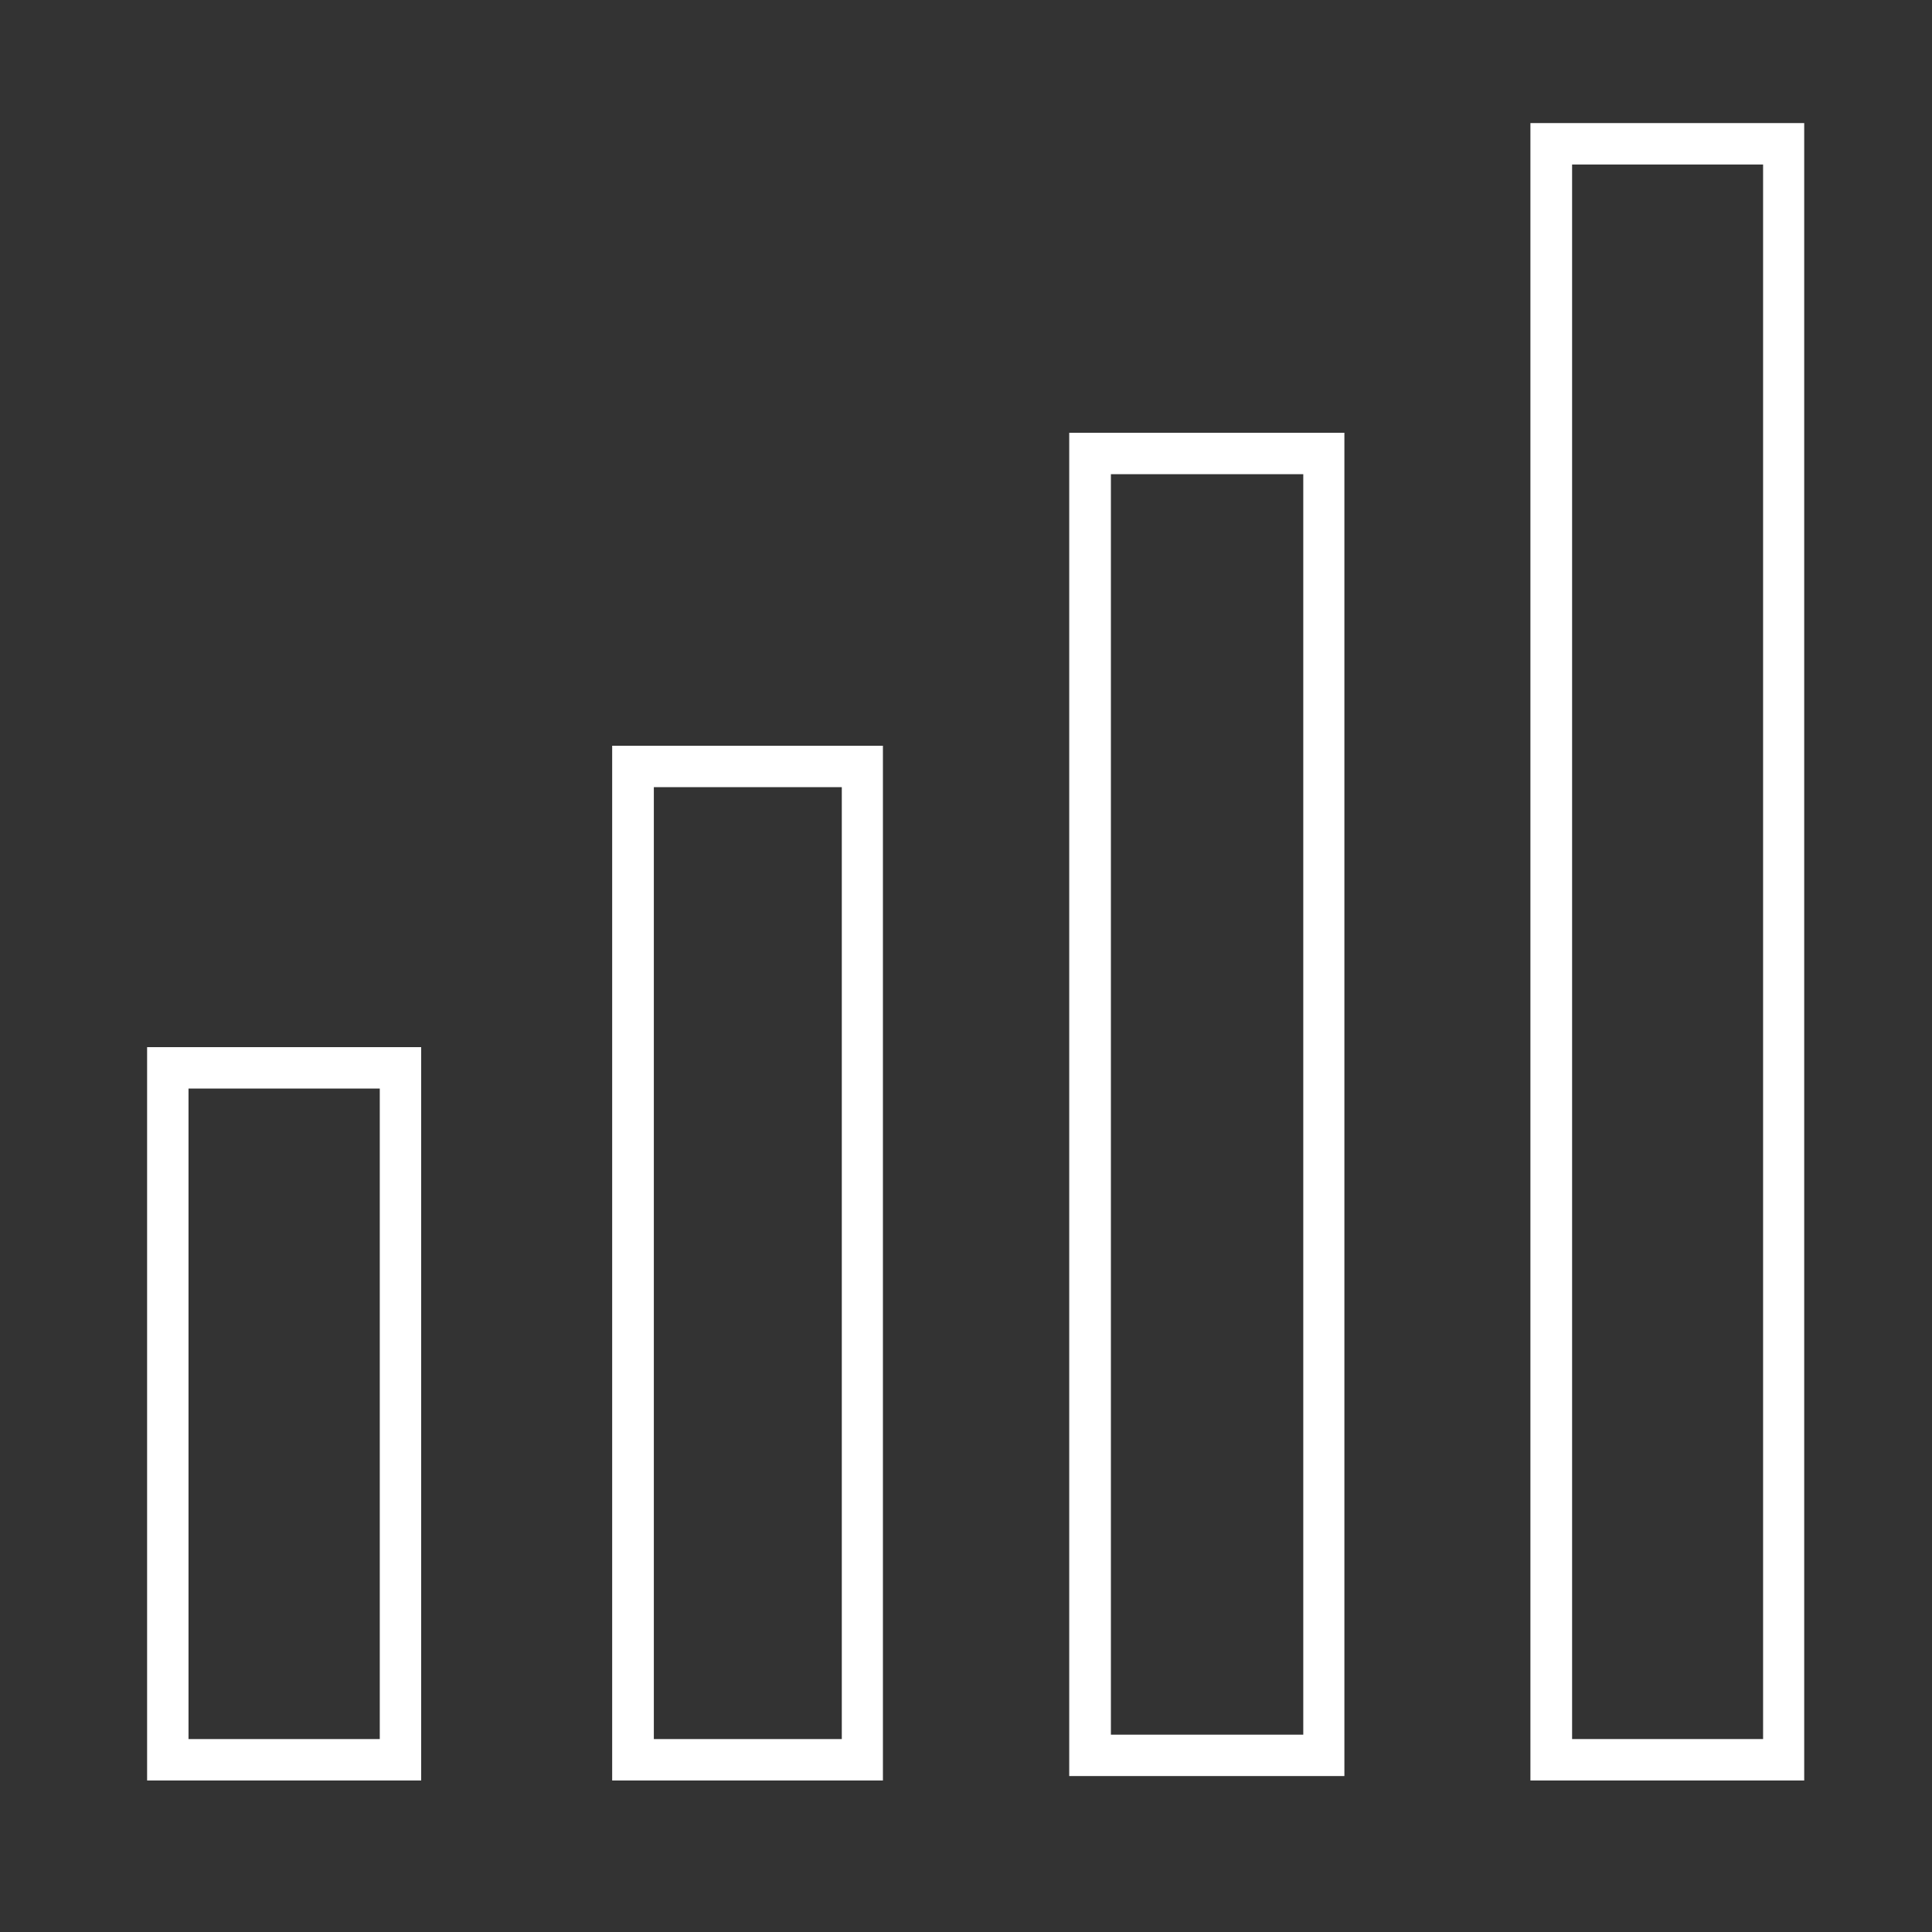
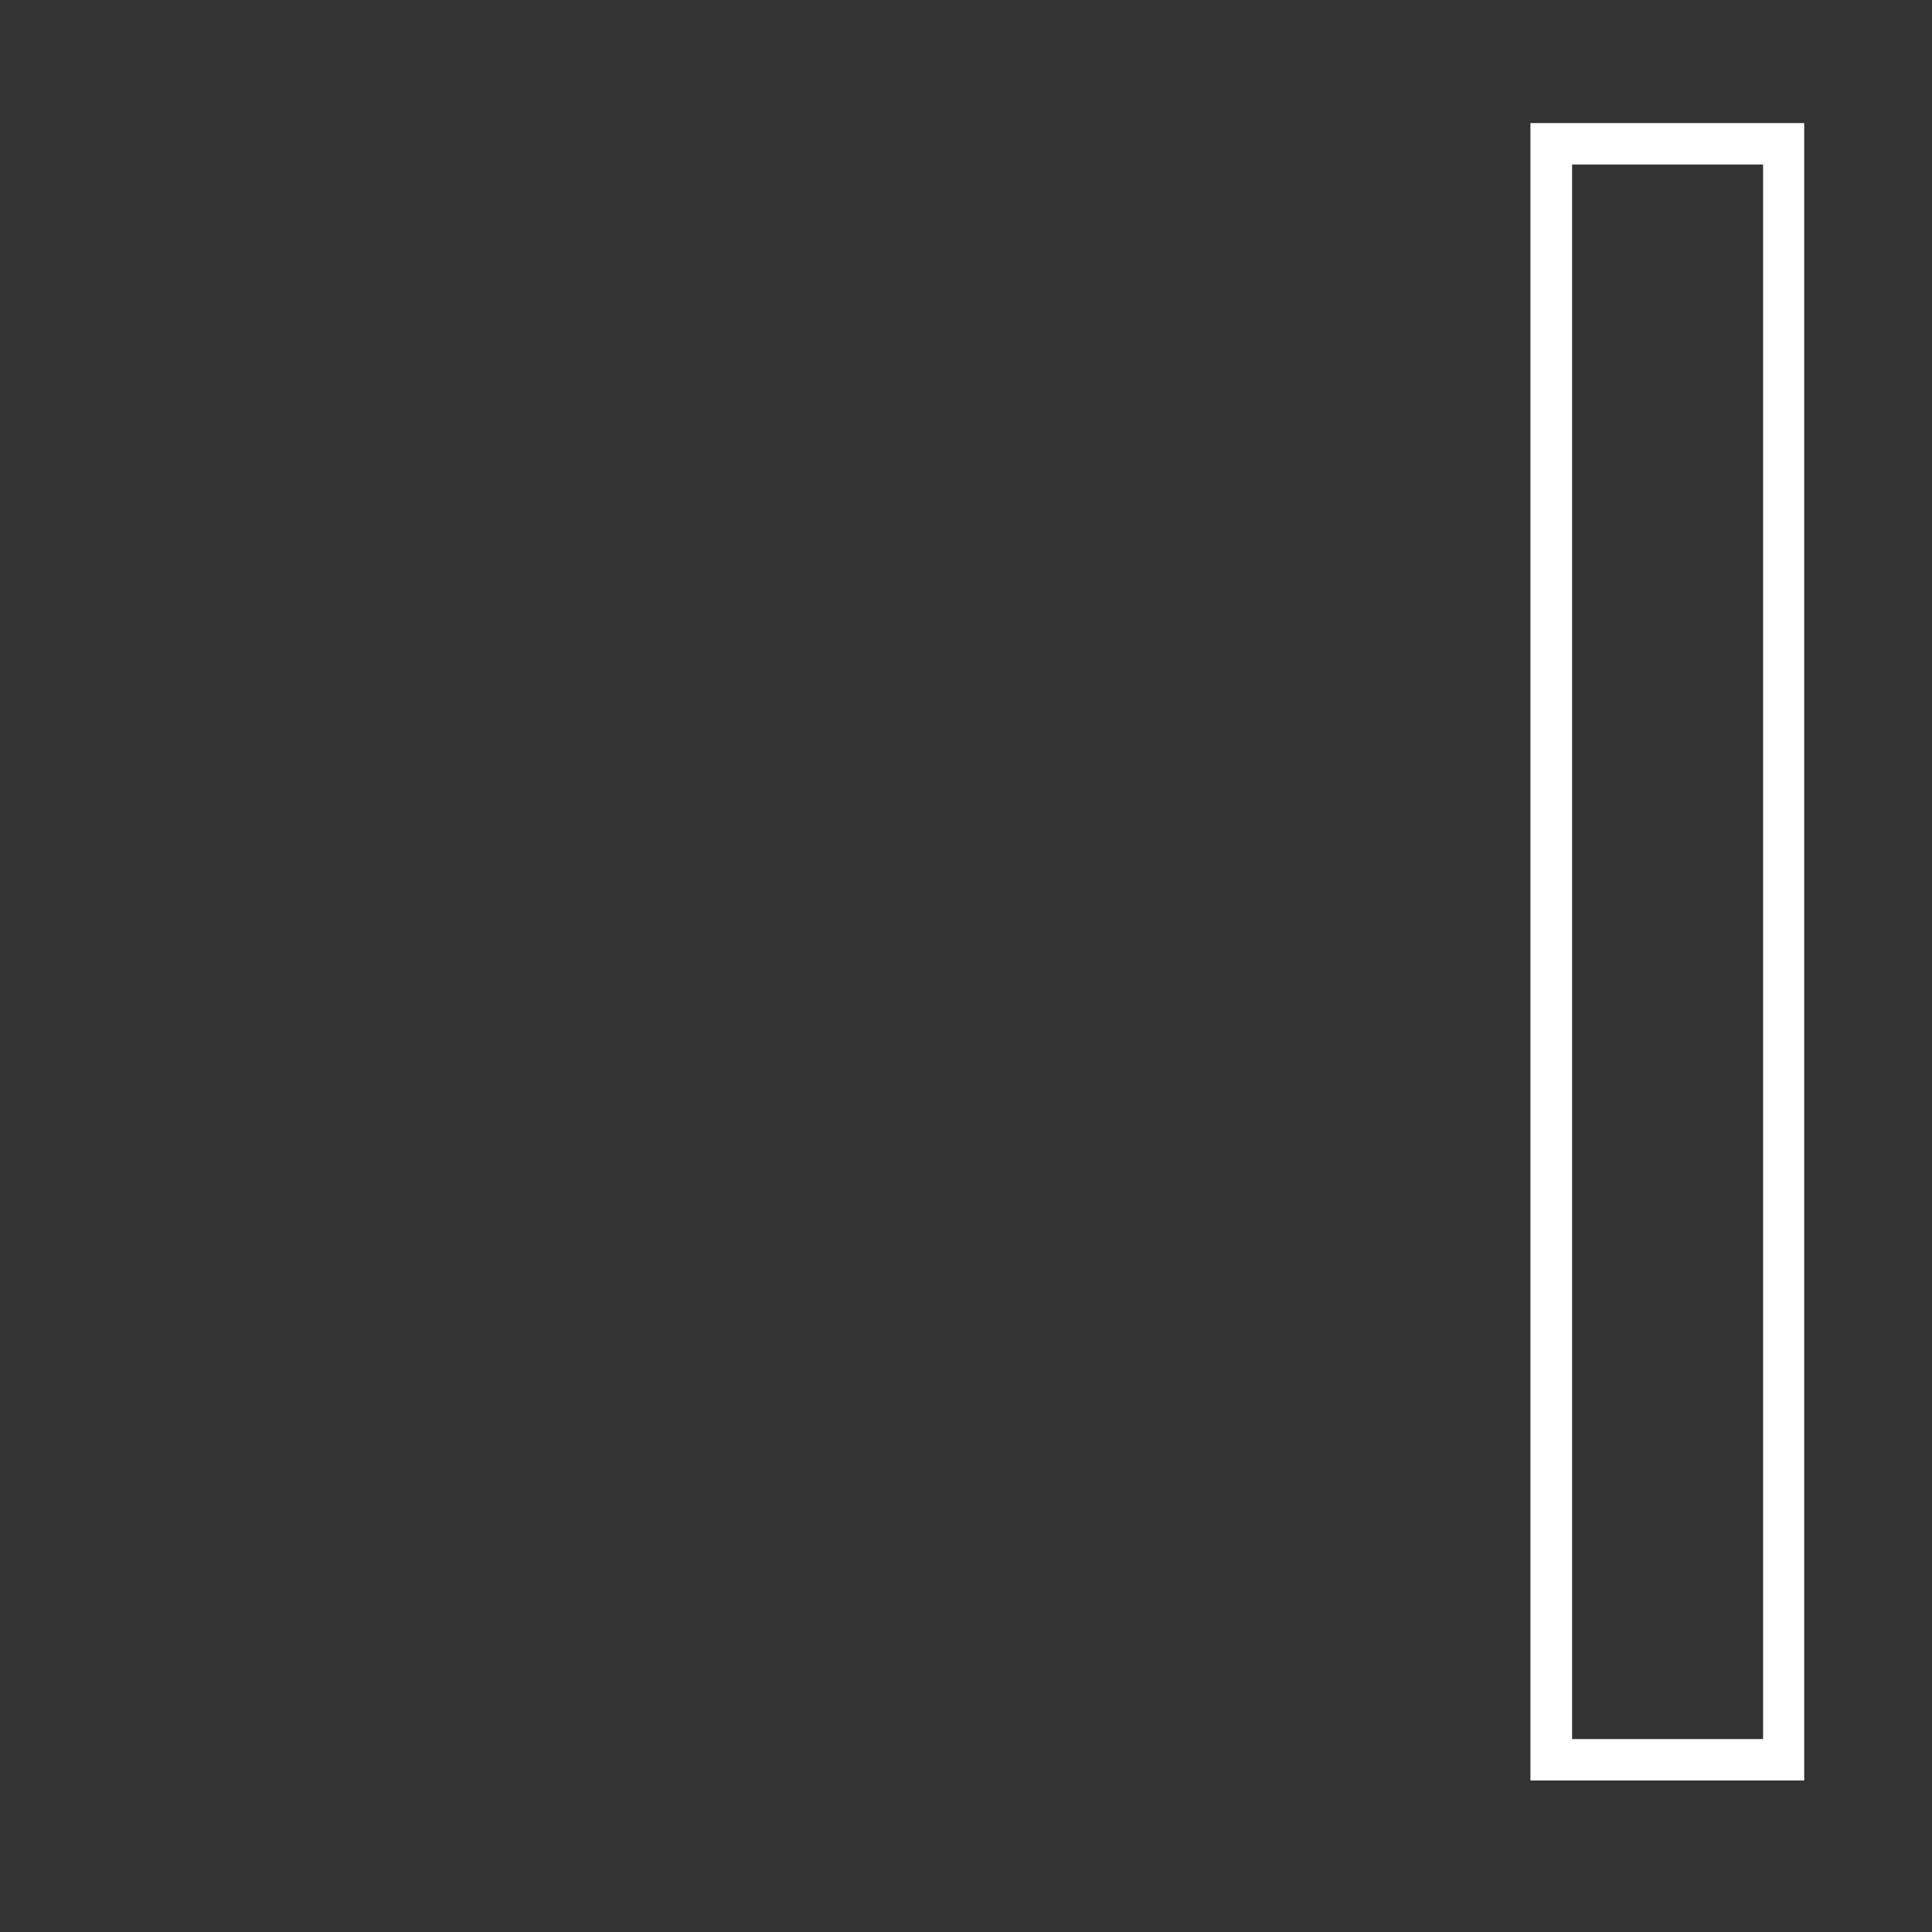
<svg xmlns="http://www.w3.org/2000/svg" version="1.1" id="Ebene_1" x="0px" y="0px" viewBox="0 0 70 70" style="enable-background:new 0 0 70 70;" xml:space="preserve">
  <rect x="0" y="0" width="70" height="70" fill="#333333" stroke="none" />
  <style type="text/css">
	.st0{fill:#FFFFFF;}
</style>
  <g>
-     <path class="st0" d="M15.26,64.51H5.33V37.94h9.93V64.51z M6.83,63.01h6.93V39.44H6.83V63.01z" />
-     <path class="st0" d="M31.99,64.51h-9.81V27.02h9.81V64.51z M23.69,63.01h6.81V28.52h-6.81V63.01z" />
-     <path class="st0" d="M48.71,64.35h-9.97V15.68h9.97V64.35z M40.25,62.85h6.97V17.18h-6.97V62.85z" />
    <path class="st0" d="M65.37,64.51h-9.92V4.46h9.92V64.51z M56.96,63.01h6.92V5.96h-6.92V63.01z" />
  </g>
</svg>